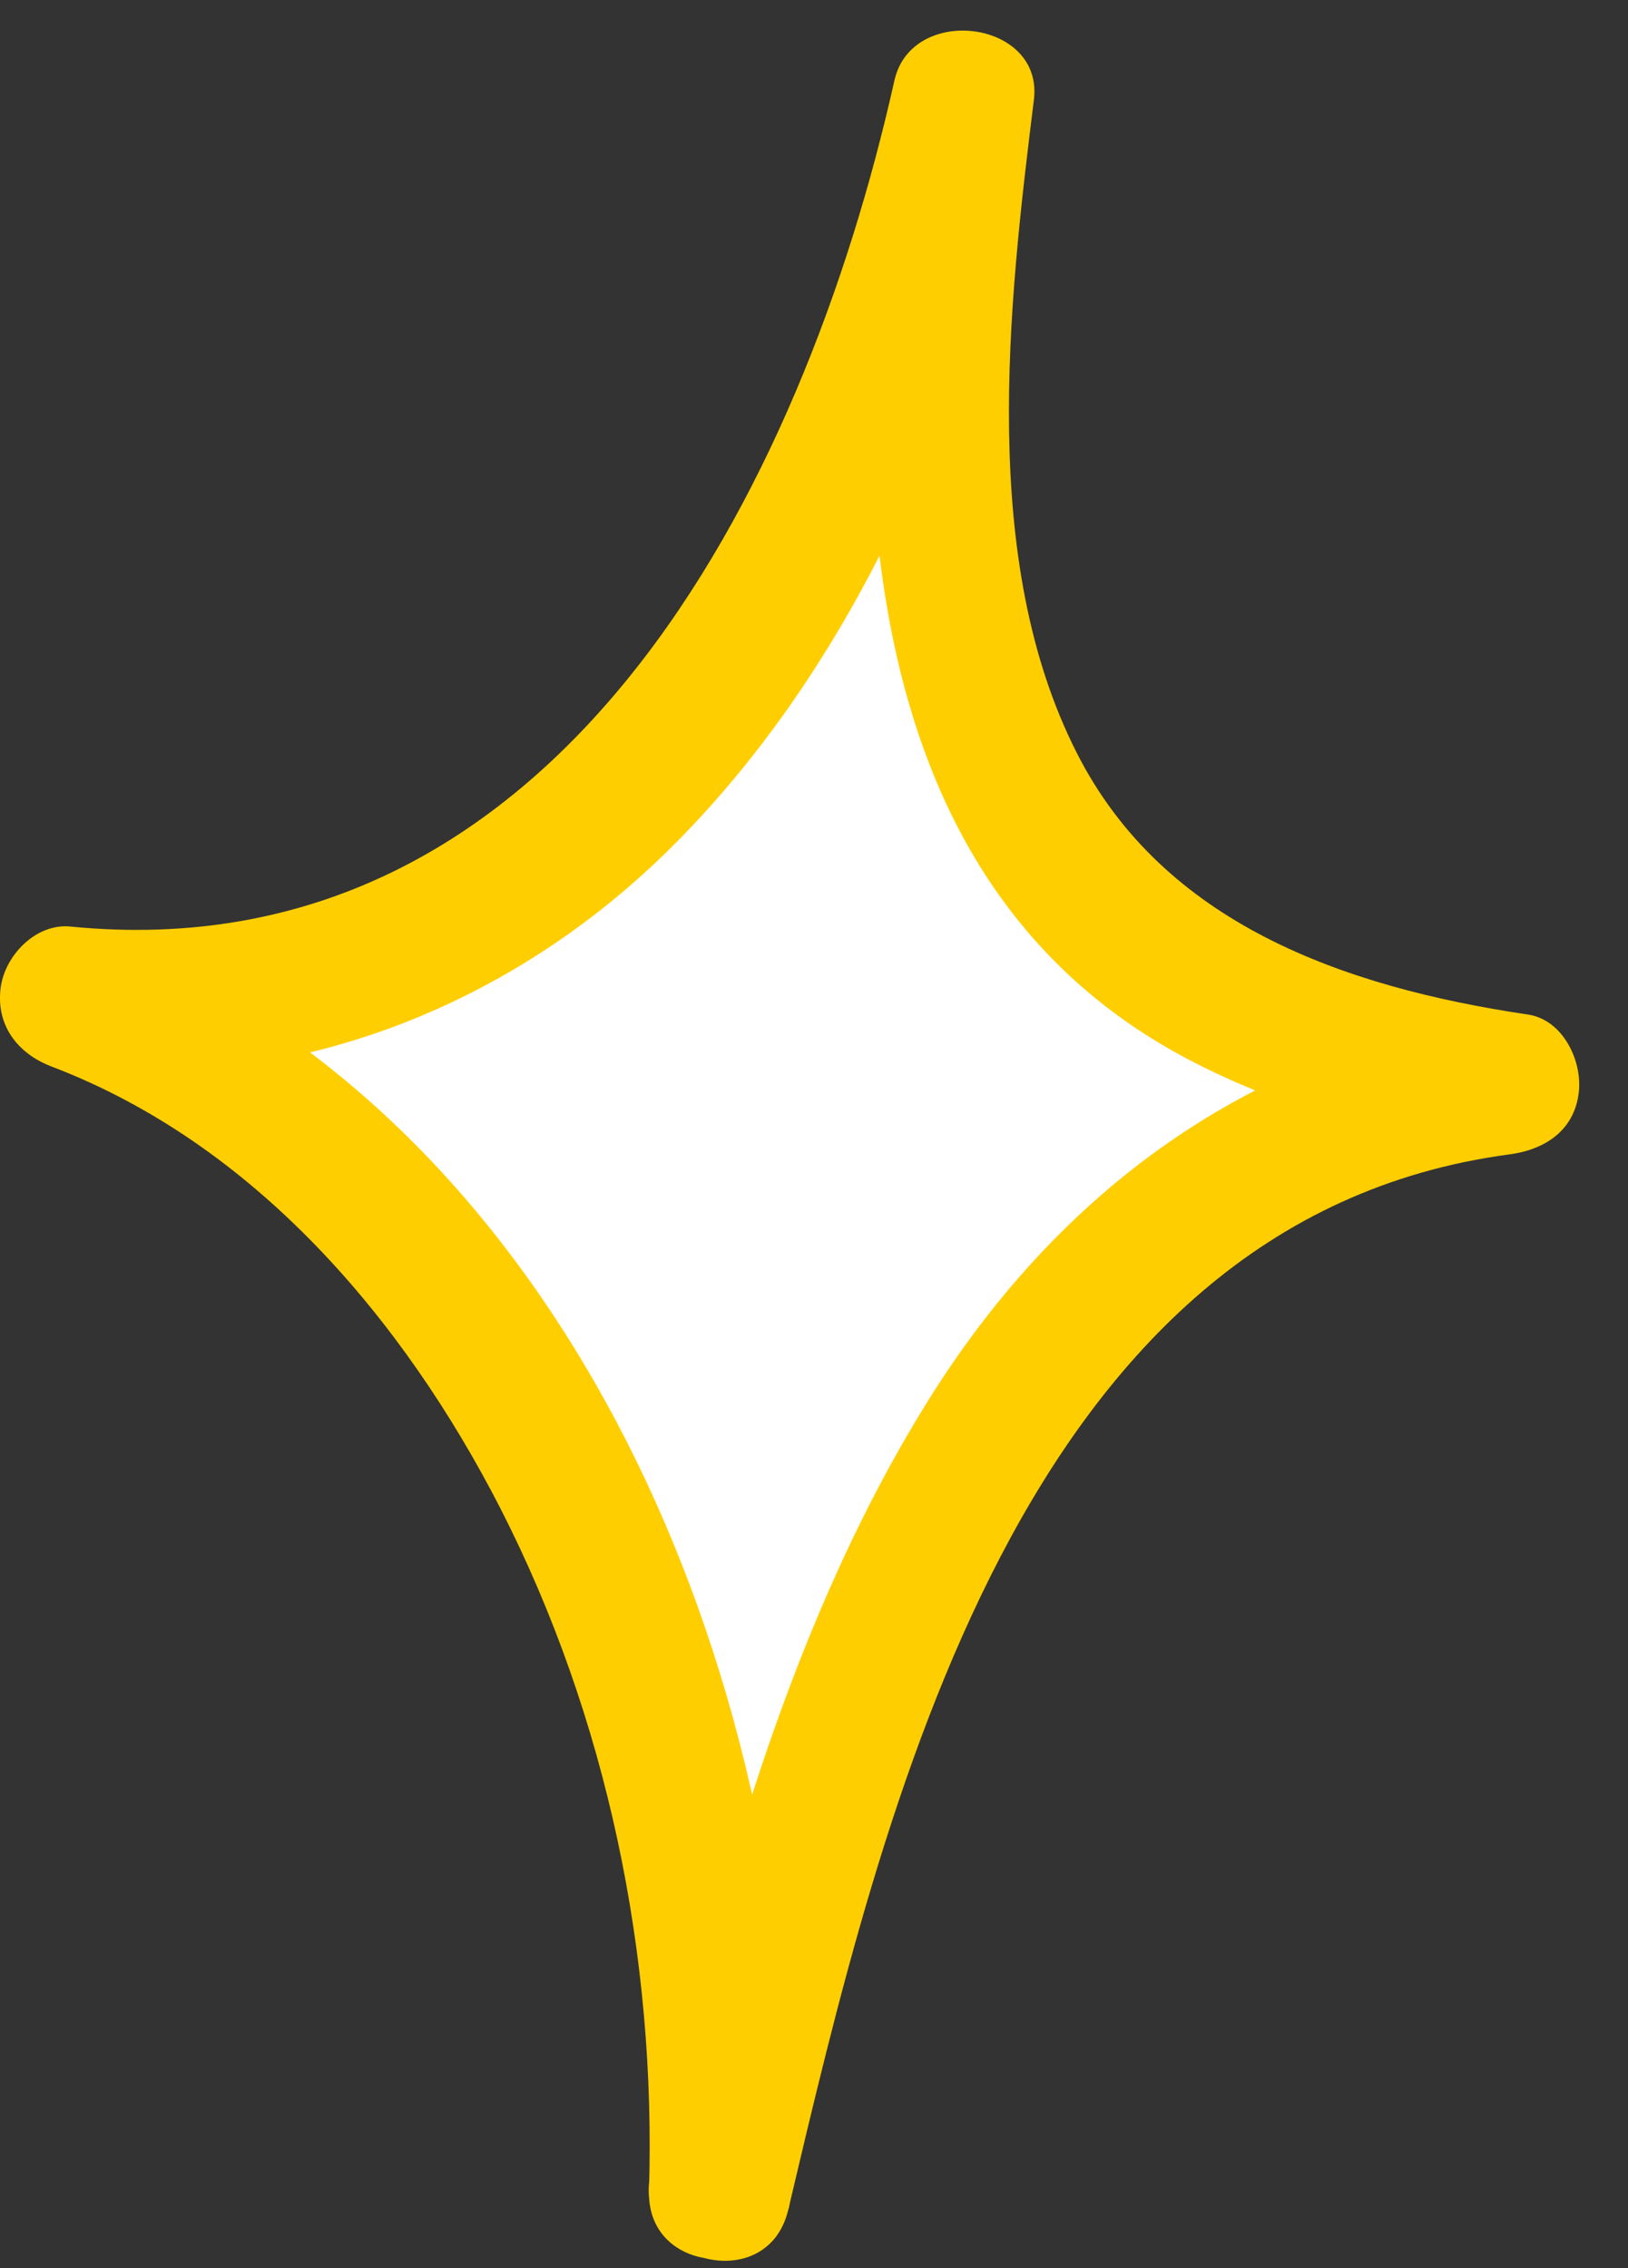
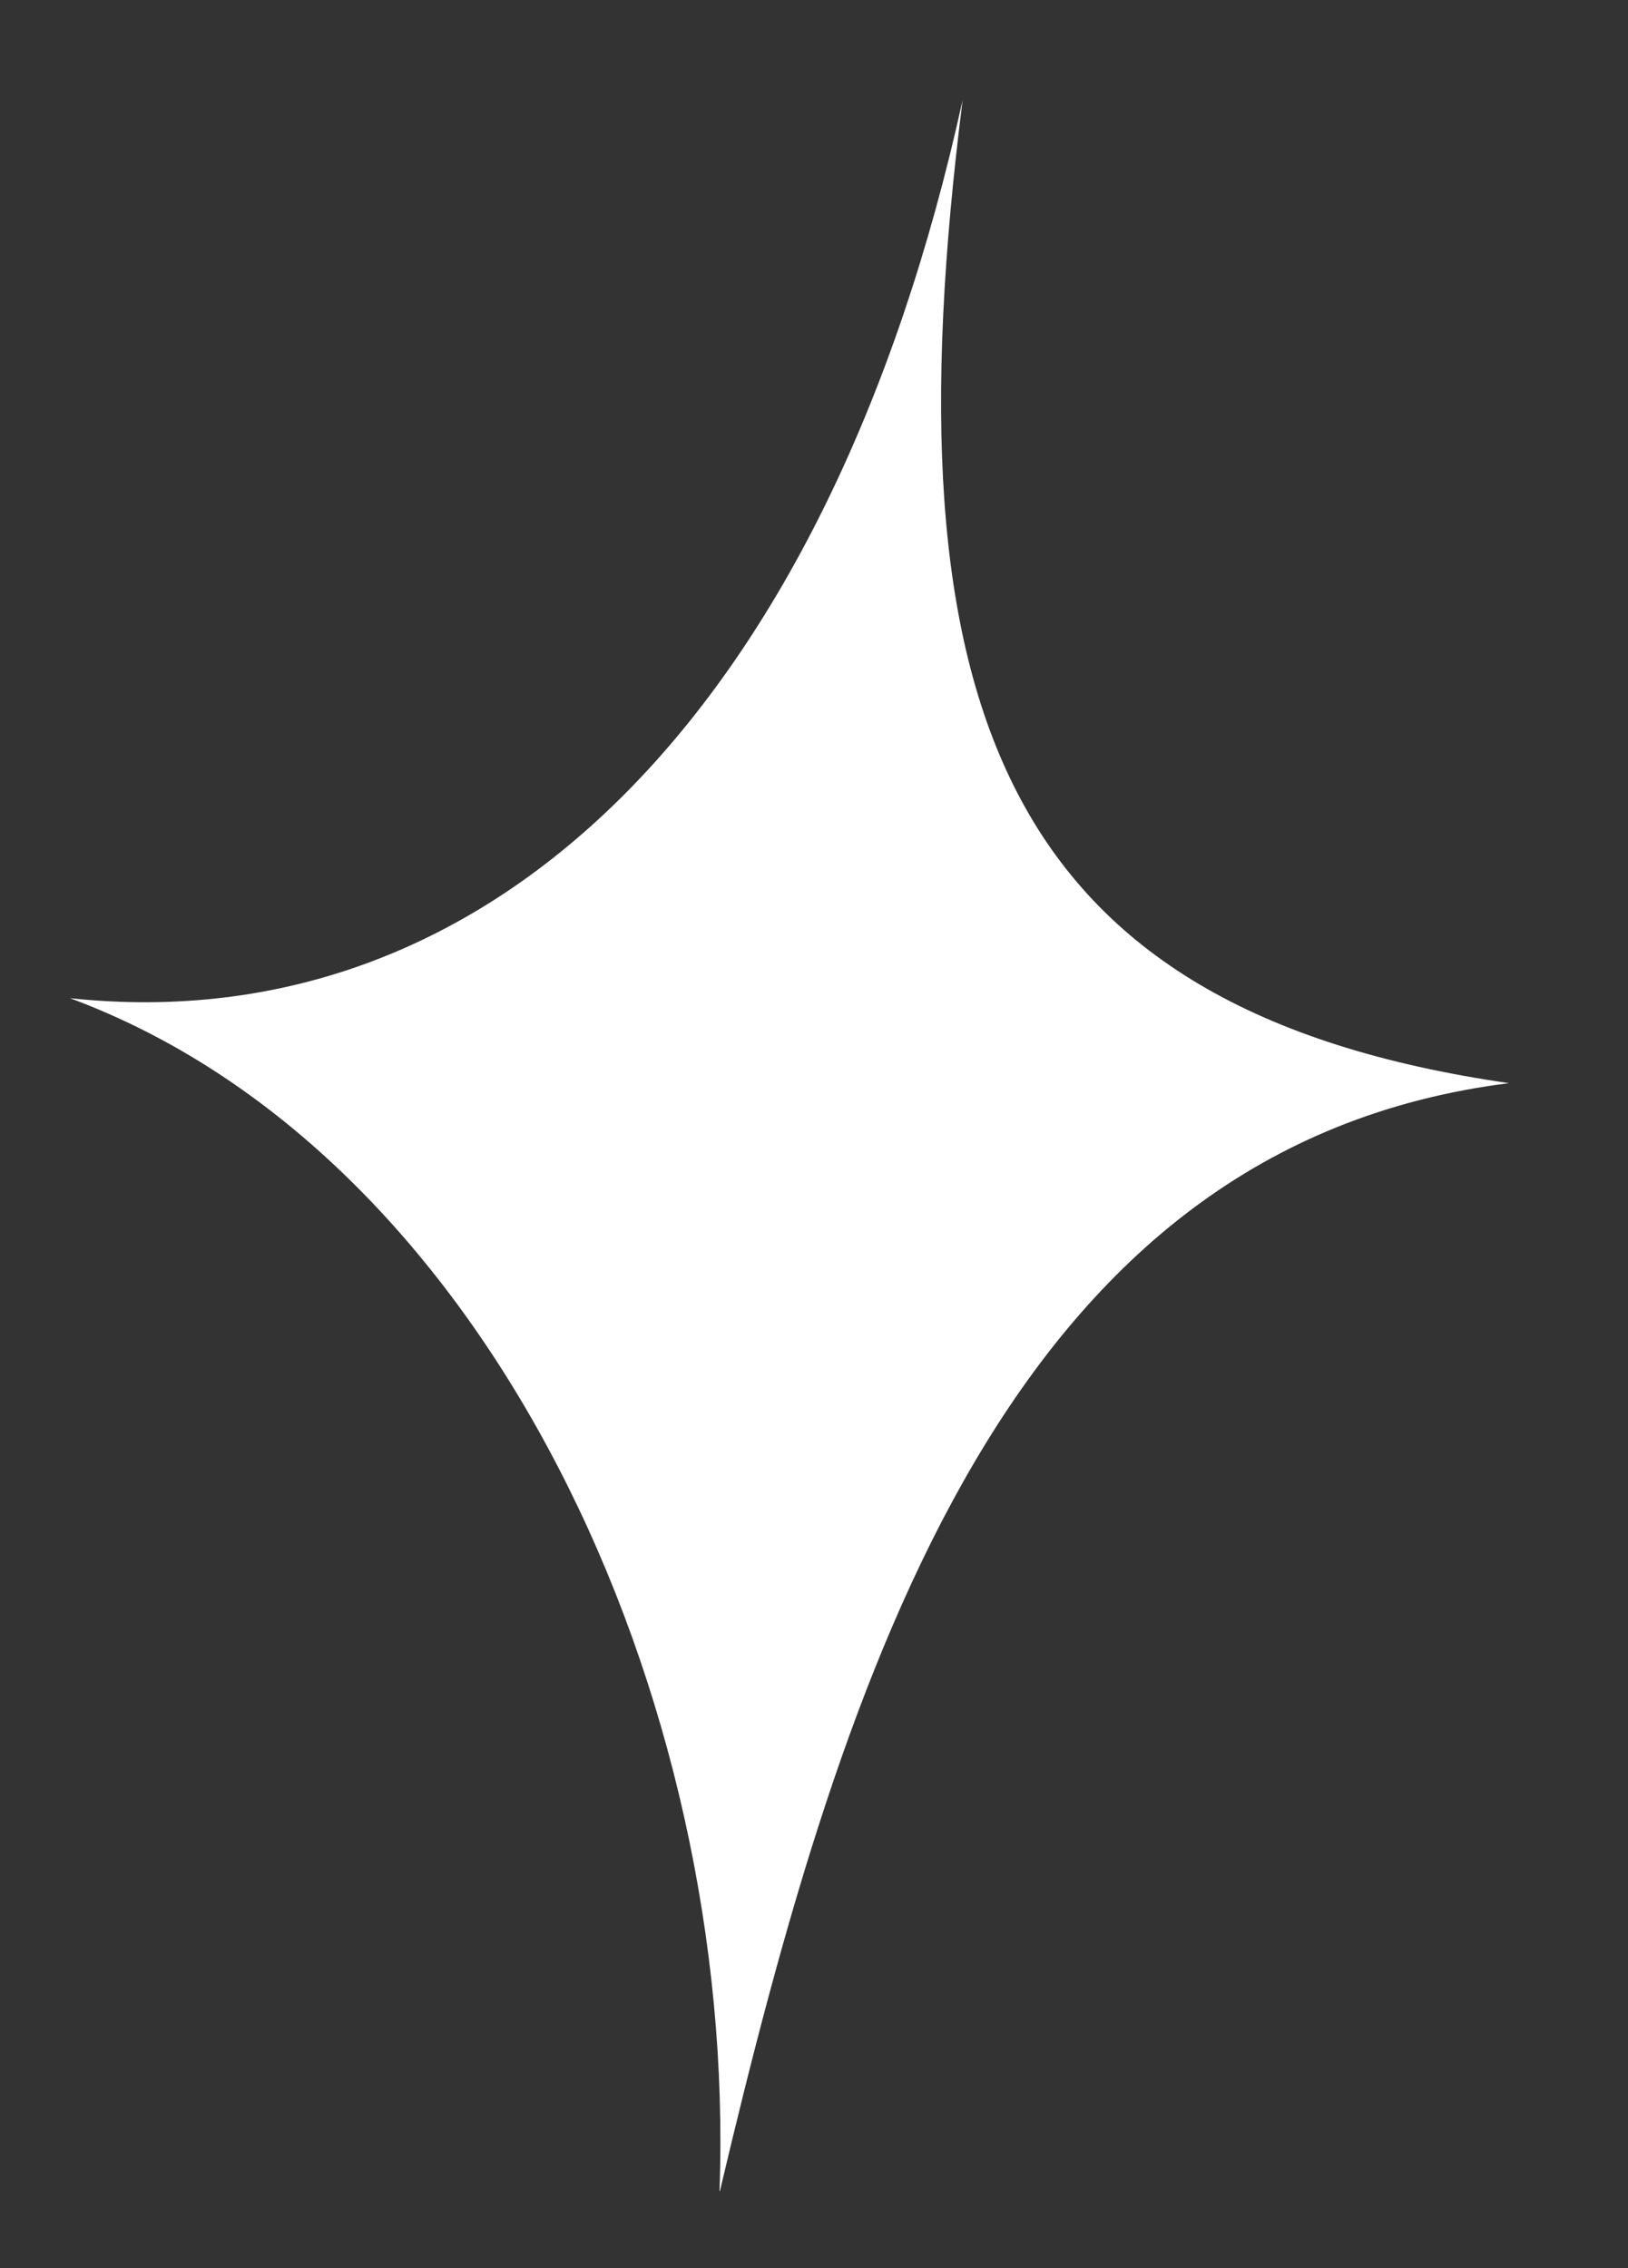
<svg xmlns="http://www.w3.org/2000/svg" width="28" height="39" viewBox="0 0 28 39" fill="none">
  <rect x="0" y="0" width="28" height="39" fill="#333333" stroke="none" />
  <path d="M12.375 37.675C12.682 29.157 8.384 19.825 1.204 17.164C8.554 17.947 14.28 12.064 16.556 1.721C15.232 12.201 17.253 17.366 25.953 18.625C17.384 19.701 14.527 28.584 12.382 37.675H12.375Z" fill="white" />
-   <path d="M13.595 37.675C13.856 29.223 9.949 19.192 1.523 15.984L1.197 18.384C5.091 18.768 8.821 17.295 11.573 14.543C14.912 11.204 16.719 6.573 17.73 2.041L15.33 1.715C14.599 7.571 14.423 15.09 20.482 18.24C22.086 19.075 23.84 19.532 25.621 19.799L25.947 17.399C21.545 17.992 18.147 20.49 15.858 24.253C13.438 28.218 12.258 32.868 11.195 37.349C10.83 38.881 13.191 39.533 13.556 38.001C15.18 31.133 17.527 20.979 25.953 19.851C26.56 19.773 27.075 19.447 27.153 18.788C27.218 18.247 26.886 17.536 26.279 17.445C23.11 16.975 20.006 15.88 18.519 12.945C16.843 9.645 17.338 5.288 17.782 1.715C17.951 0.345 15.675 0.058 15.382 1.389C13.817 8.38 9.61 16.766 1.21 15.932C0.61 15.873 0.076 16.44 0.01 16.995C-0.068 17.634 0.304 18.116 0.884 18.338C4.38 19.669 6.936 22.681 8.606 25.936C10.445 29.536 11.286 33.631 11.162 37.668C11.117 39.24 13.562 39.24 13.608 37.668L13.595 37.675Z" fill="#FFCE00" />
</svg>